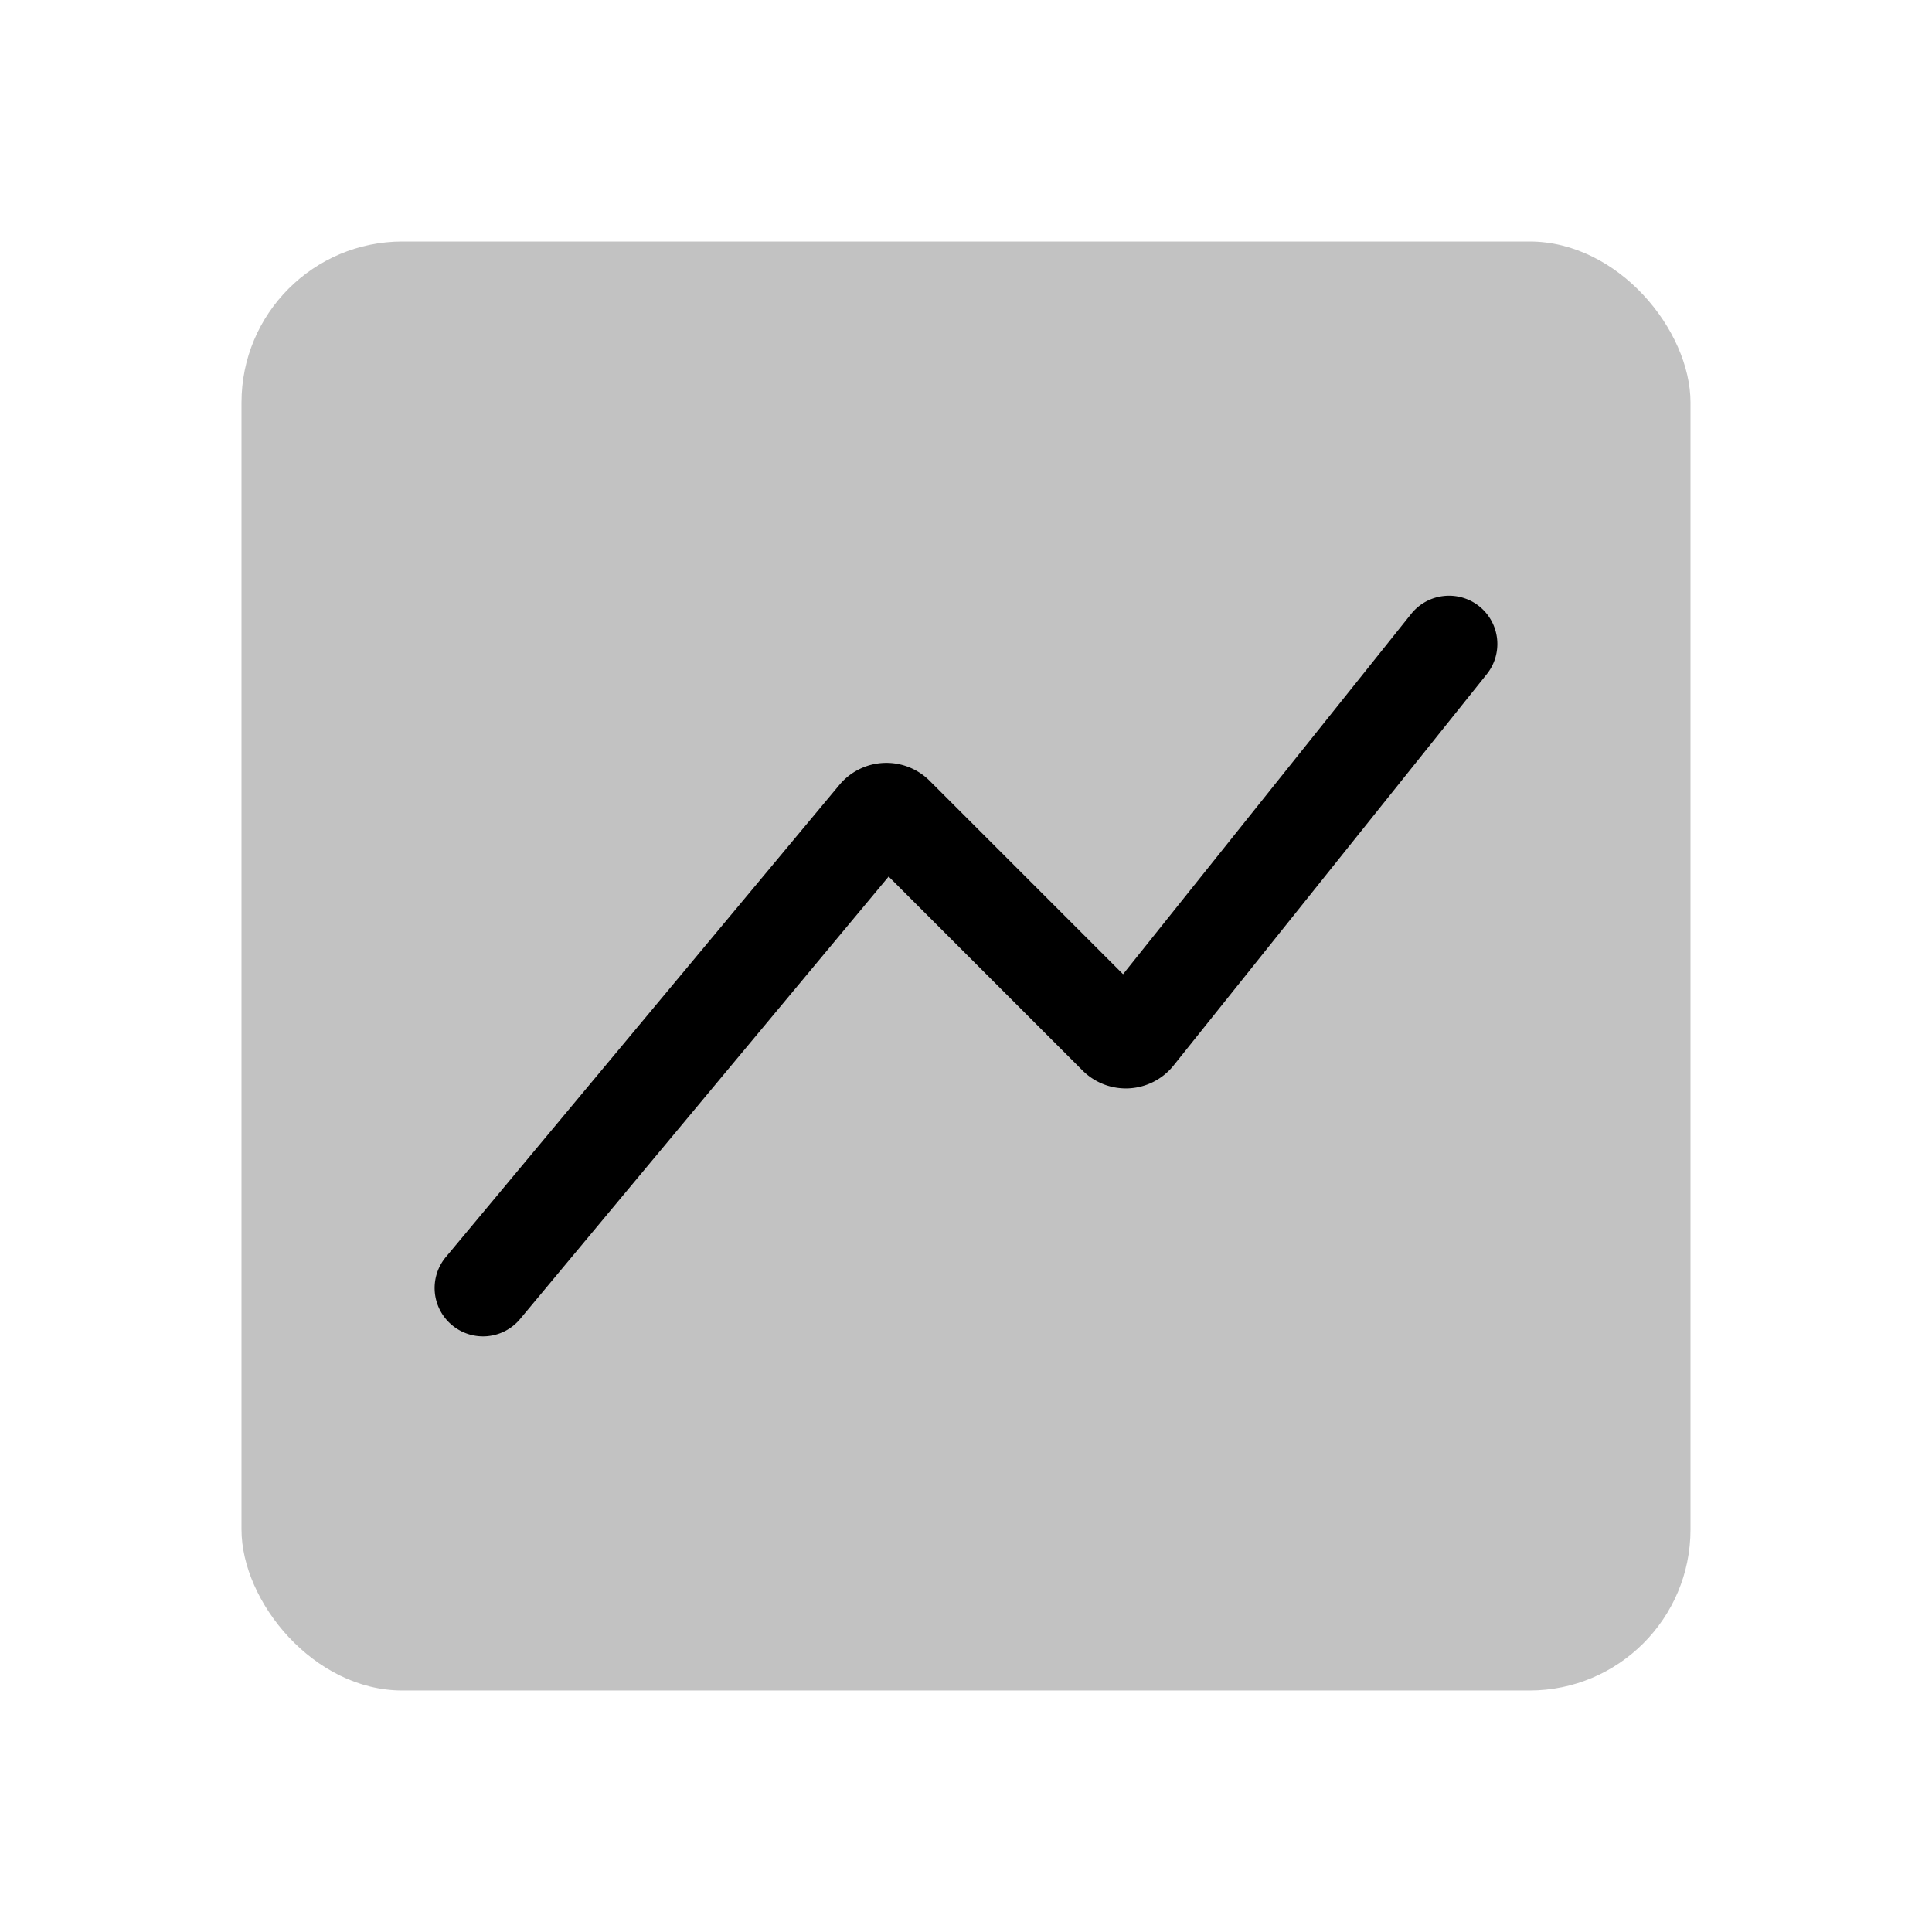
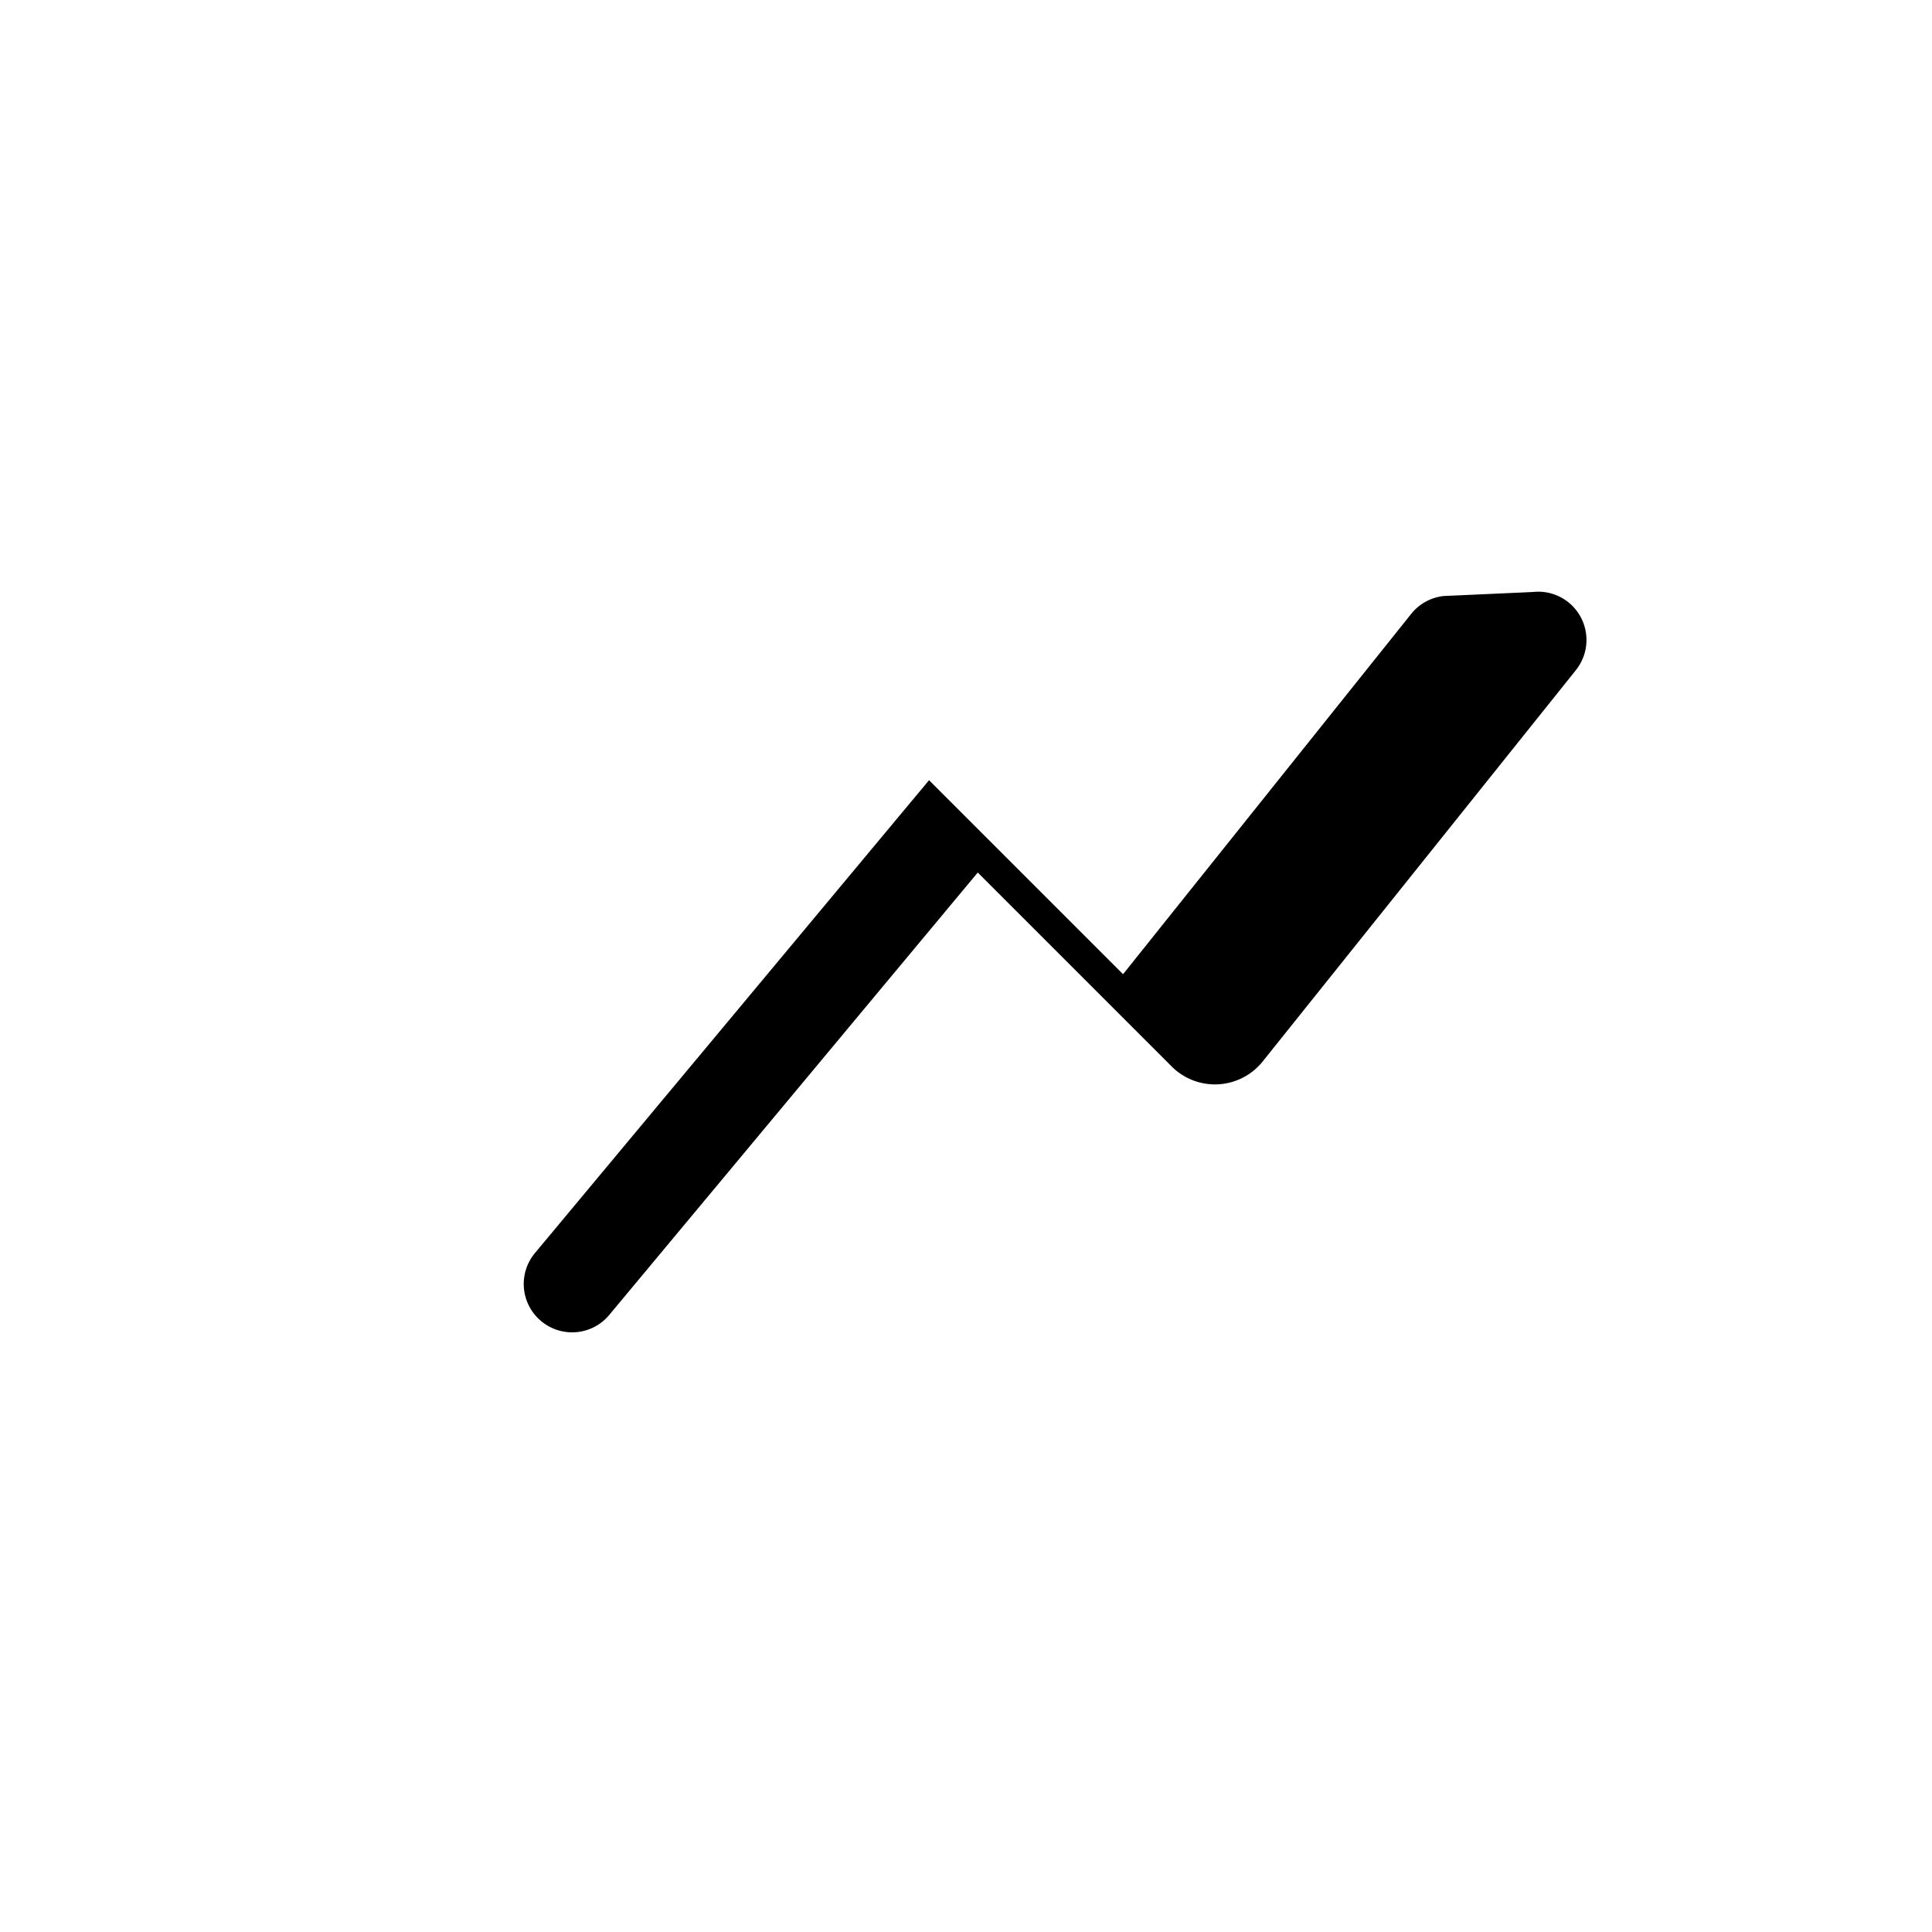
<svg xmlns="http://www.w3.org/2000/svg" viewBox="0 0 24 24">
-   <rect width="18" height="18" x="3" y="3" fill-opacity=".24" rx="2" />
-   <path d="M17.934 7.404a.6.6 0 0 0-.403.221l-3.58 4.477-2.41-2.41a.76.76 0 0 0-1.107.05l-4.895 5.873a.6.6 0 0 0 .076.846.6.6 0 0 0 .846-.076l4.578-5.496 2.418 2.418a.76.76 0 0 0 1.115-.063l3.897-4.869a.6.6 0 0 0-.094-.844.6.6 0 0 0-.441-.127" />
+   <path d="M17.934 7.404a.6.6 0 0 0-.403.221l-3.58 4.477-2.41-2.41l-4.895 5.873a.6.6 0 0 0 .076.846.6.6 0 0 0 .846-.076l4.578-5.496 2.418 2.418a.76.76 0 0 0 1.115-.063l3.897-4.869a.6.6 0 0 0-.094-.844.6.6 0 0 0-.441-.127" />
</svg>